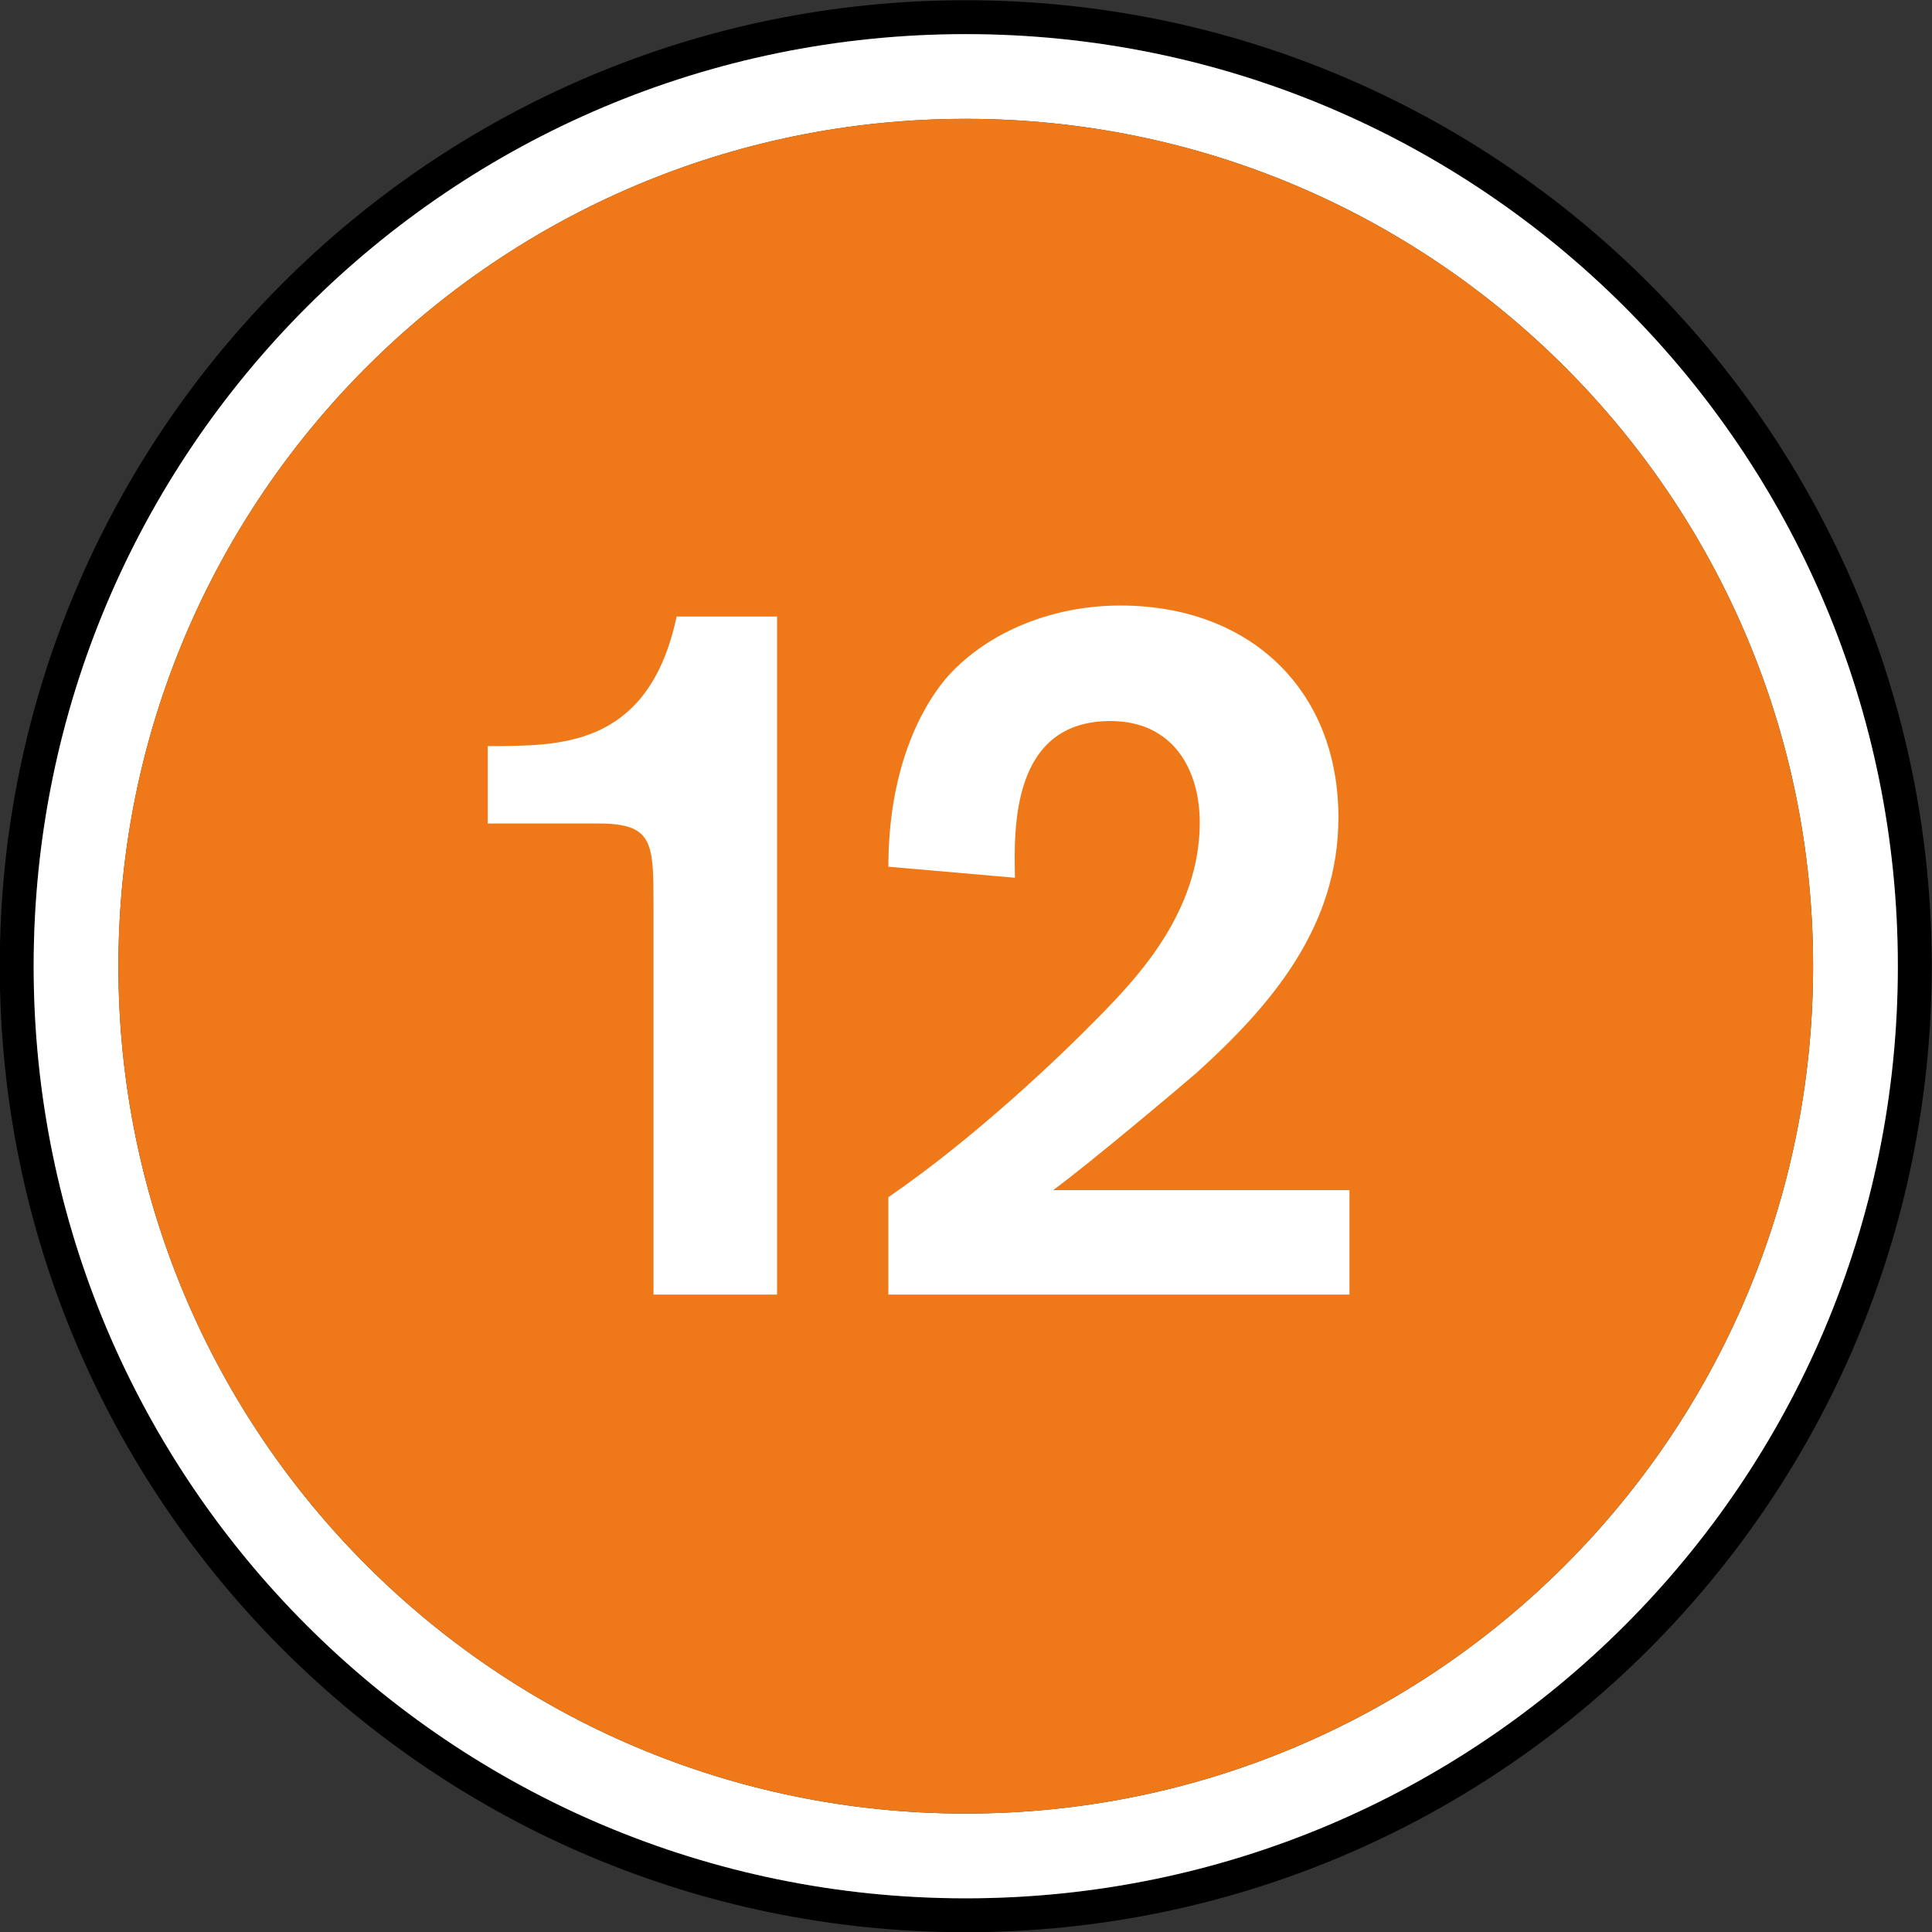
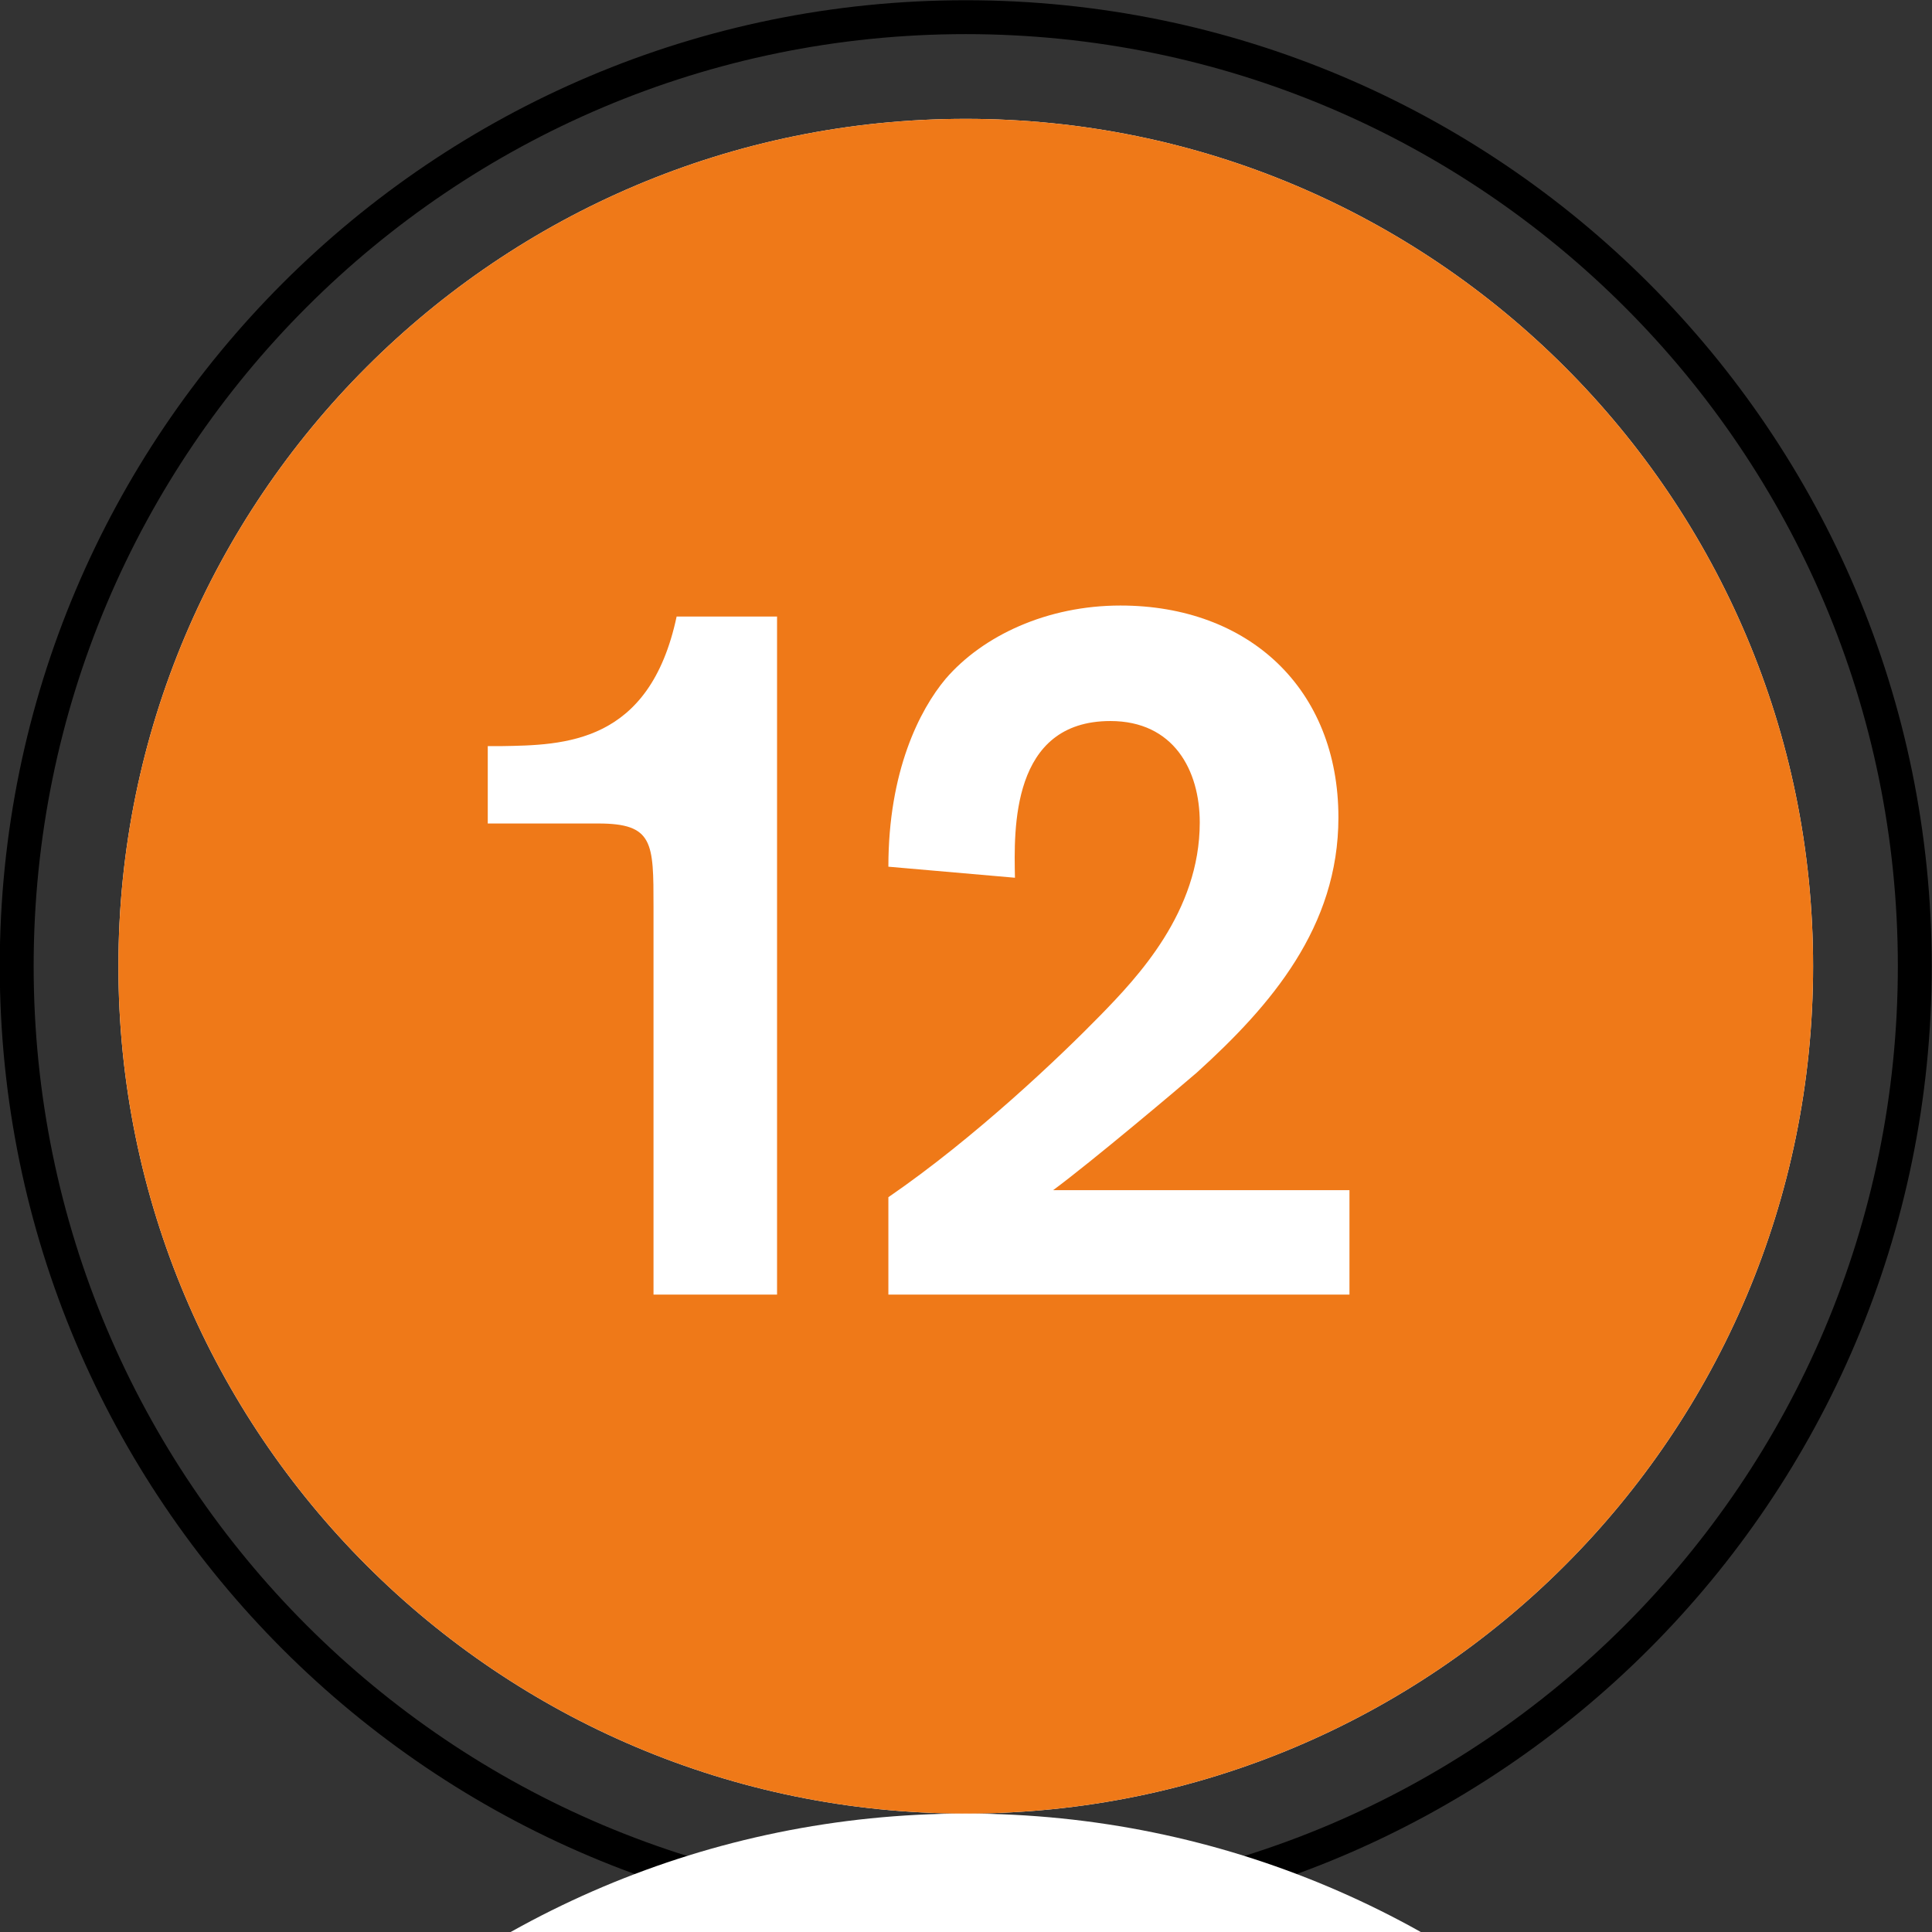
<svg xmlns="http://www.w3.org/2000/svg" xmlns:ns1="http://www.inkscape.org/namespaces/inkscape" xmlns:ns2="http://sodipodi.sourceforge.net/DTD/sodipodi-0.dtd" width="132.292mm" height="132.292mm" viewBox="0 0 132.292 132.292" version="1.1" id="svg1294" ns1:version="0.92.4 (5da689c313, 2019-01-14)" ns2:docname="BBFC 12 2019.svg">
  <rect x="0" y="0" width="132.292" height="132.292" fill="#333333" stroke="none" />
  <defs id="defs1288">
    <clipPath clipPathUnits="userSpaceOnUse" id="clipPath835">
      <path d="m 42.52,293.737 h 62.843 v 55.984 H 42.52 Z" id="path833" ns1:connector-curvature="0" />
    </clipPath>
    <clipPath clipPathUnits="userSpaceOnUse" id="clipPath847">
      <path d="m 42.52,289.13 h 76.946 v 65.197 H 42.52 Z" id="path845" ns1:connector-curvature="0" />
    </clipPath>
    <clipPath clipPathUnits="userSpaceOnUse" id="clipPath867">
      <path d="m 126.752,293.737 h 62.843 v 55.984 h -62.843 z" id="path865" ns1:connector-curvature="0" />
    </clipPath>
    <clipPath clipPathUnits="userSpaceOnUse" id="clipPath879">
      <path d="m 119.48,289.13 h 76.946 v 65.197 H 119.48 Z" id="path877" ns1:connector-curvature="0" />
    </clipPath>
    <clipPath clipPathUnits="userSpaceOnUse" id="clipPath1011">
-       <path d="m 208.063,293.737 h 55.984 v 55.984 h -55.984 z" id="path1009" ns1:connector-curvature="0" />
-     </clipPath>
+       </clipPath>
    <clipPath clipPathUnits="userSpaceOnUse" id="clipPath1023">
      <path d="m 196.441,289.13 h 76.946 v 65.197 h -76.946 z" id="path1021" ns1:connector-curvature="0" />
    </clipPath>
    <clipPath clipPathUnits="userSpaceOnUse" id="clipPath903">
      <path d="m 286.725,293.737 h 55.984 v 55.984 h -55.984 z" id="path901" ns1:connector-curvature="0" />
    </clipPath>
    <clipPath clipPathUnits="userSpaceOnUse" id="clipPath915">
      <path d="m 273.402,289.13 h 76.96 v 65.197 h -76.96 z" id="path913" ns1:connector-curvature="0" />
    </clipPath>
  </defs>
  <ns2:namedview id="base" pagecolor="#ffffff" bordercolor="#666666" borderopacity="1.0" ns1:pageopacity="0.0" ns1:pageshadow="2" ns1:zoom="0.49497475" ns1:cx="-205.21951" ns1:cy="-218.40569" ns1:document-units="mm" ns1:current-layer="layer1" showgrid="false" fit-margin-top="0" fit-margin-left="0" fit-margin-right="0" fit-margin-bottom="0" ns1:window-width="1920" ns1:window-height="1027" ns1:window-x="-8" ns1:window-y="-8" ns1:window-maximized="1" />
  <g ns1:label="Layer 1" ns1:groupmode="layer" id="layer1" transform="translate(-162.289,-155.676)">
    <g transform="matrix(2.363,0,0,-2.363,-515.256,982.083)" id="g5612">
      <g id="g897">
        <g clip-path="url(#clipPath903)" id="g899">
          <g transform="translate(314.716,294.719)" id="g905">
            <path ns1:connector-curvature="0" id="path907" style="fill:#000000;fill-opacity:1;fill-rule:nonzero;stroke:none" d="m 0,0 c -14.917,0 -27.01,12.093 -27.01,27.01 0,14.917 12.093,27.01 27.01,27.01 14.917,0 27.01,-12.093 27.01,-27.01 C 27.01,12.093 14.917,0 0,0 m 0,55.002 c -15.46,0 -27.992,-12.533 -27.992,-27.992 0,-15.46 12.532,-27.992 27.992,-27.992 15.46,0 27.992,12.532 27.992,27.992 C 27.992,42.469 15.46,55.002 0,55.002" />
          </g>
        </g>
      </g>
      <g id="g909">
        <g clip-path="url(#clipPath915)" id="g911">
          <g transform="translate(314.716,297.175)" id="g917">
-             <path ns1:connector-curvature="0" id="path919" style="fill:#ffffff;fill-opacity:1;fill-rule:nonzero;stroke:none" d="m 0,0 c -13.561,0 -24.554,10.993 -24.554,24.554 0,13.562 10.993,24.555 24.554,24.555 13.561,0 24.554,-10.993 24.554,-24.555 C 24.554,10.993 13.561,0 0,0 m 0,51.564 c -14.917,0 -27.01,-12.092 -27.01,-27.01 0,-14.917 12.093,-27.01 27.01,-27.01 14.917,0 27.01,12.093 27.01,27.01 0,14.918 -12.093,27.01 -27.01,27.01" />
+             <path ns1:connector-curvature="0" id="path919" style="fill:#ffffff;fill-opacity:1;fill-rule:nonzero;stroke:none" d="m 0,0 c -13.561,0 -24.554,10.993 -24.554,24.554 0,13.562 10.993,24.555 24.554,24.555 13.561,0 24.554,-10.993 24.554,-24.555 C 24.554,10.993 13.561,0 0,0 c -14.917,0 -27.01,-12.092 -27.01,-27.01 0,-14.917 12.093,-27.01 27.01,-27.01 14.917,0 27.01,12.093 27.01,27.01 0,14.918 -12.093,27.01 -27.01,27.01" />
          </g>
          <g transform="translate(314.716,346.284)" id="g921">
            <path ns1:connector-curvature="0" id="path923" style="fill:#ef7918;fill-opacity:1;fill-rule:nonzero;stroke:none" d="m 0,0 c -13.561,0 -24.554,-10.993 -24.554,-24.554 0,-13.562 10.993,-24.555 24.554,-24.555 13.561,0 24.554,10.993 24.554,24.555 C 24.554,-10.993 13.561,0 0,0" />
          </g>
          <g transform="translate(309.248,331.862)" id="g925">
            <path ns1:connector-curvature="0" id="path927" style="fill:#ffffff;fill-opacity:1;fill-rule:nonzero;stroke:none" d="m 0,0 v -19.648 h -3.58 v 11.236 c 0,1.863 0,2.415 -1.602,2.415 h -3.201 v 2.242 h 0.378 c 1.834,0.029 4.309,0.058 5.095,3.755 z" />
          </g>
          <g transform="translate(325.835,315.24)" id="g929">
            <path ns1:connector-curvature="0" id="path931" style="fill:#ffffff;fill-opacity:1;fill-rule:nonzero;stroke:none" d="m 0,0 v -3.027 h -13.361 v 2.823 c 2.504,1.718 4.978,4.076 6.142,5.269 1.077,1.106 2.881,2.998 2.881,5.589 0,1.514 -0.756,2.94 -2.59,2.94 -2.882,0 -2.794,-3.144 -2.765,-4.541 l -3.668,0.32 c 0,2.766 0.903,4.541 1.659,5.444 1.077,1.251 2.94,2.124 5.065,2.124 3.726,0 6.317,-2.416 6.317,-6.142 0,-3.172 -1.95,-5.443 -4.104,-7.393 C -4.861,3.027 -7.481,0.815 -8.587,0 Z" />
          </g>
        </g>
      </g>
    </g>
  </g>
</svg>